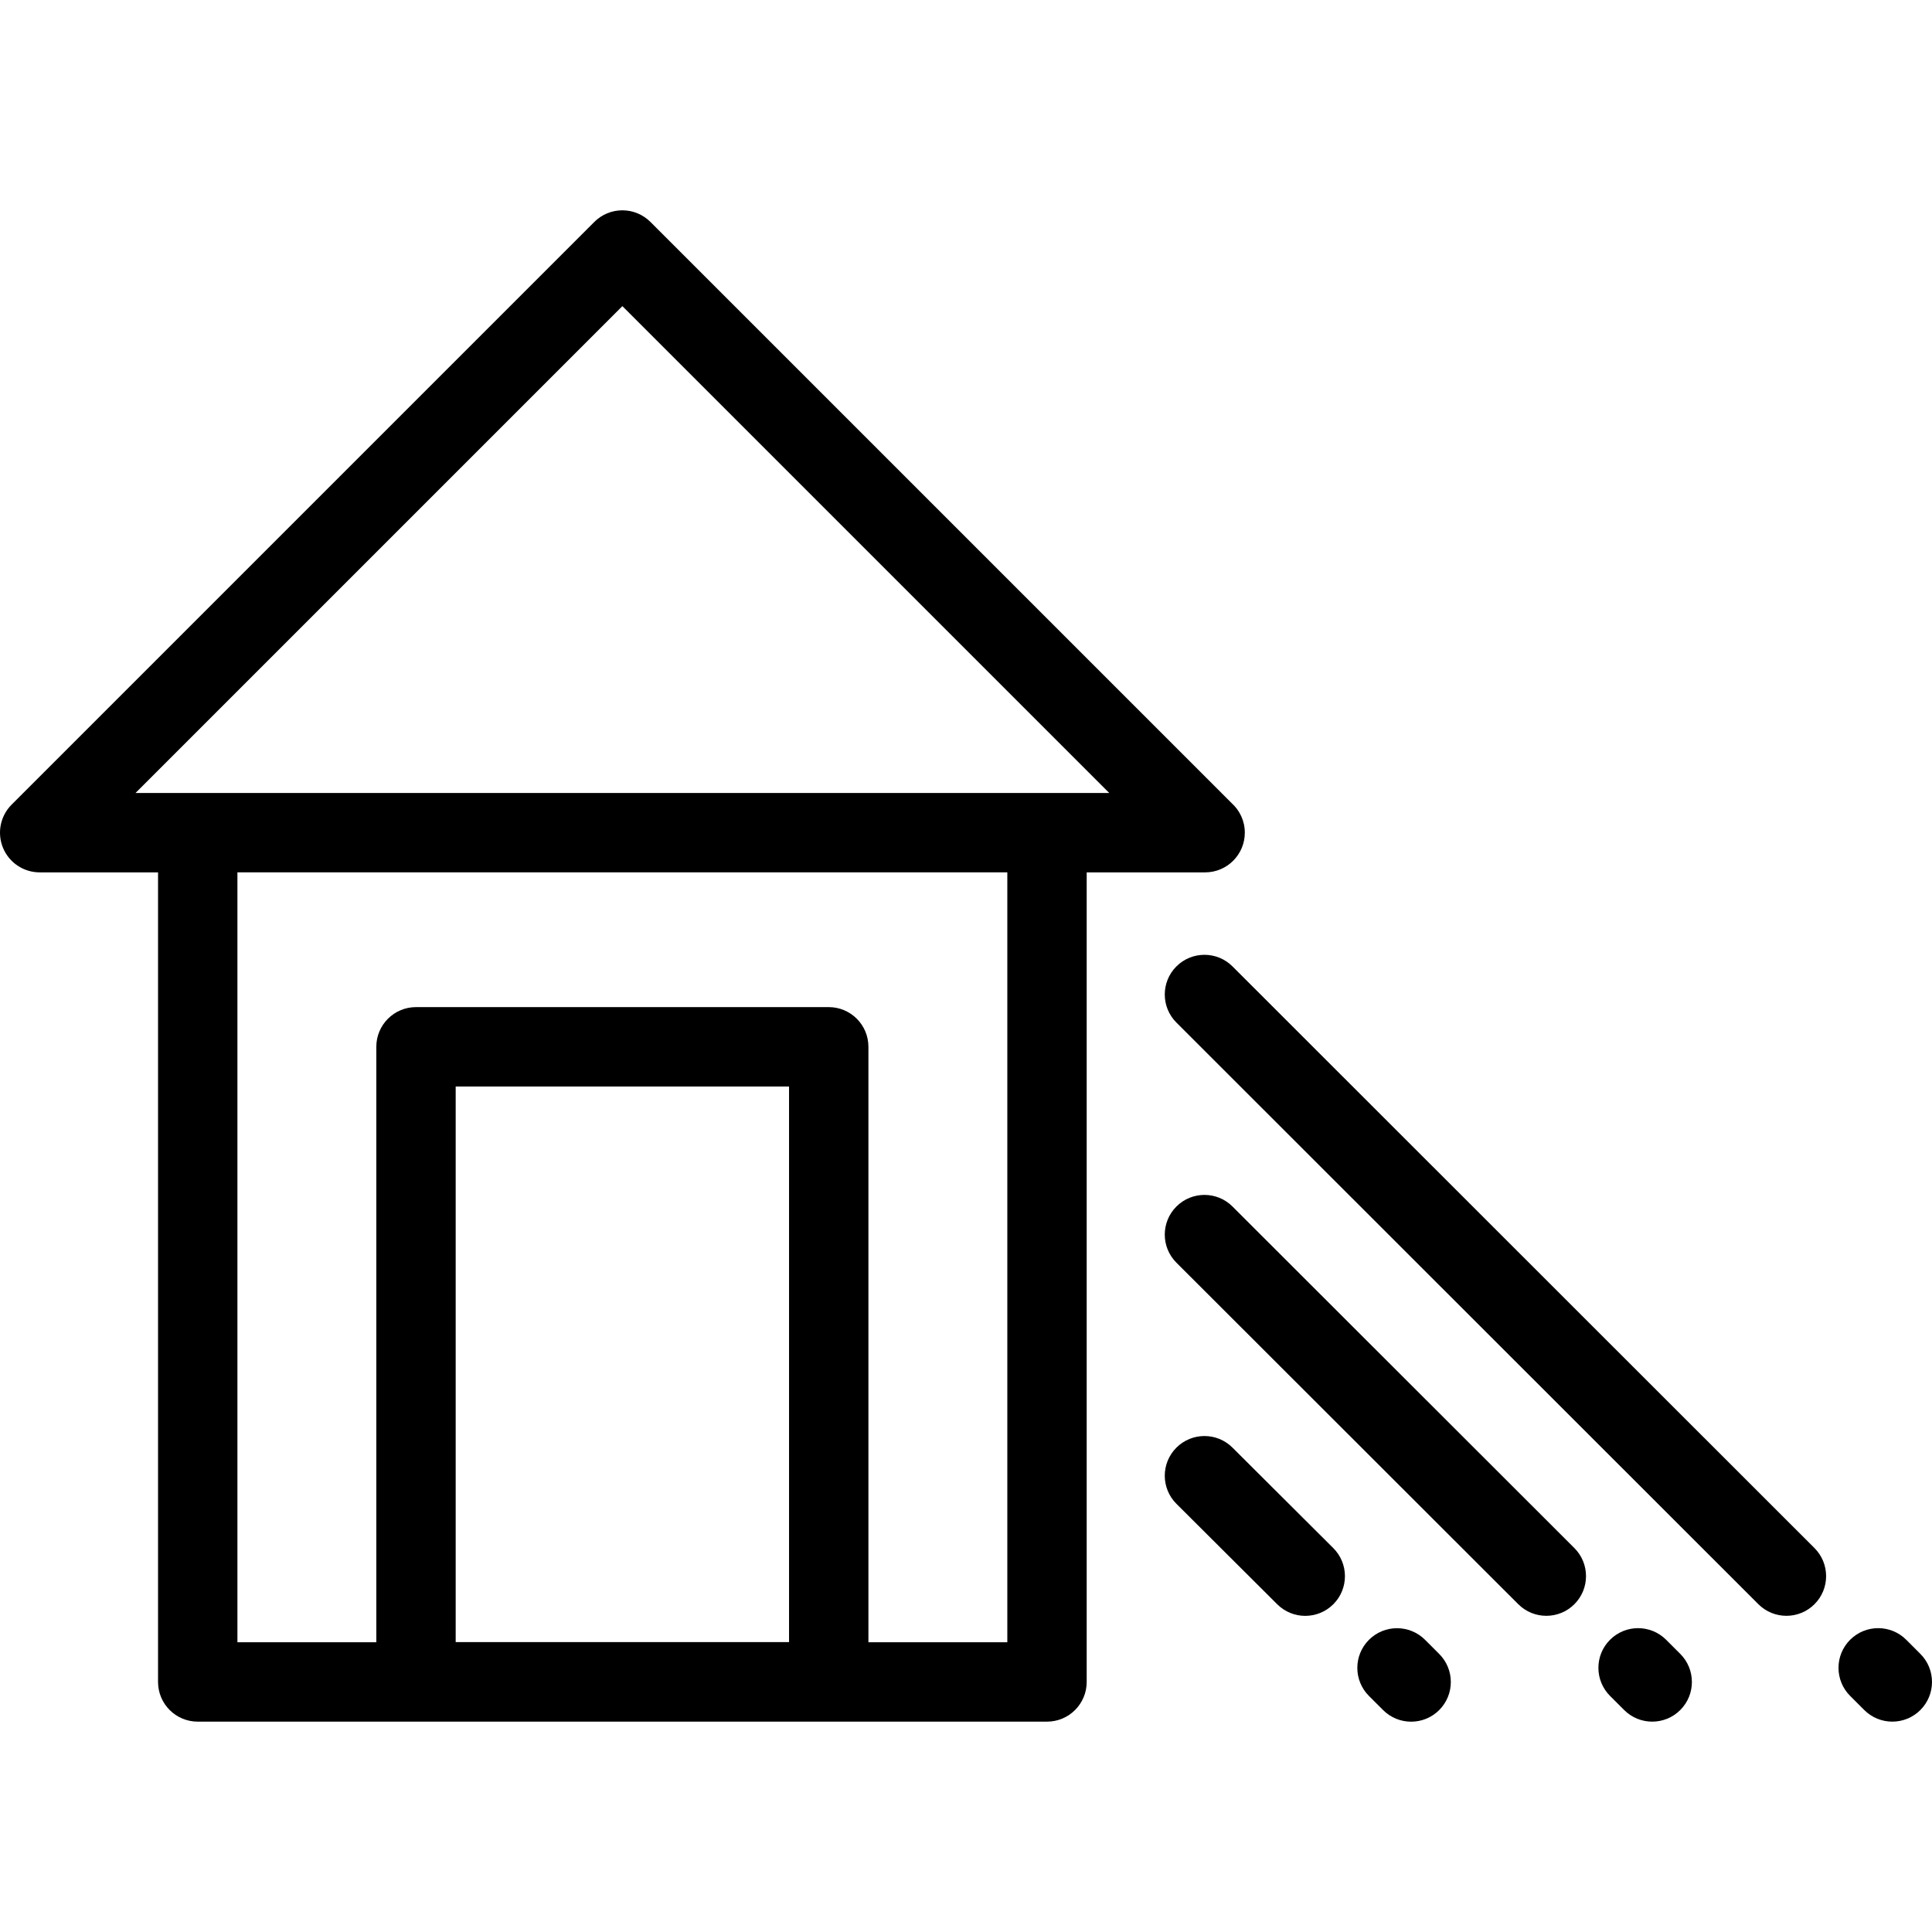
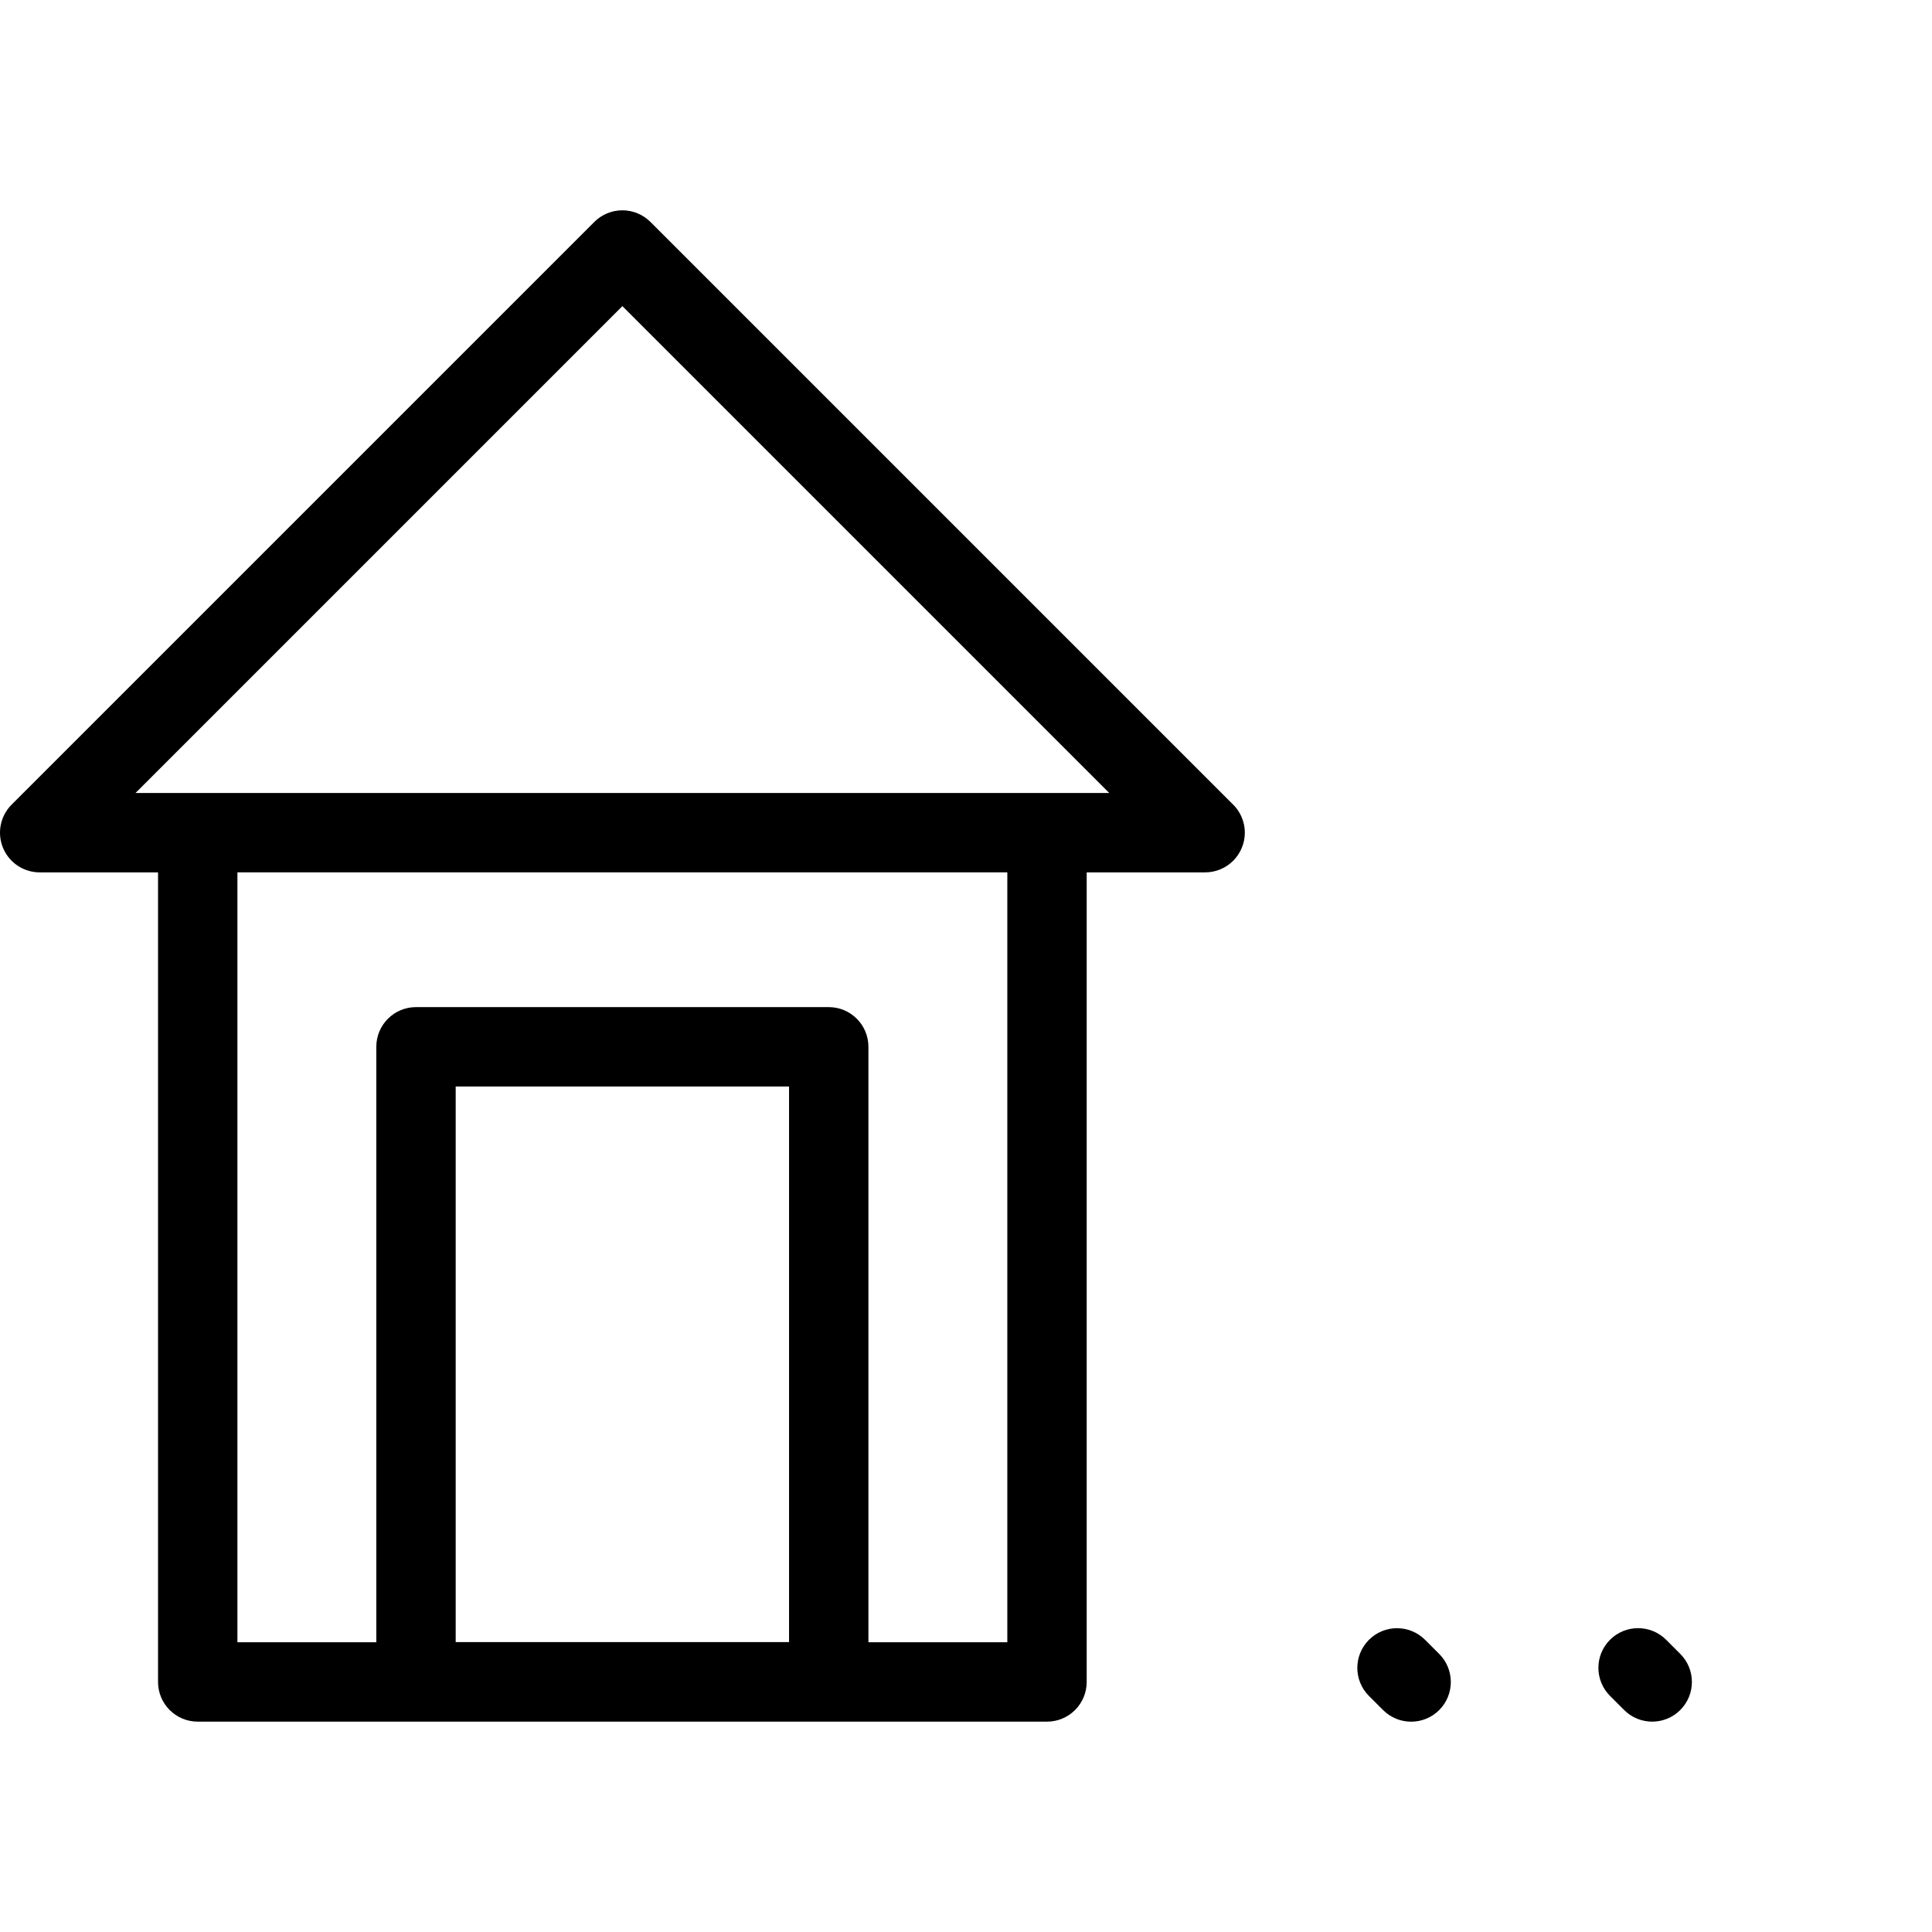
<svg xmlns="http://www.w3.org/2000/svg" version="1.1" id="Layer_1" x="0px" y="0px" viewBox="0 0 512 512" style="enable-background:new 0 0 512 512;" xml:space="preserve">
  <g>
    <g>
-       <path d="M480.856,410.252l-154.228-154.14c-4.11-4.106-10.766-4.103-14.874,0.004c-4.106,4.108-4.104,10.767,0.004,14.874    l154.229,154.14c2.054,2.052,4.744,3.078,7.435,3.078c2.695,0,5.385-1.029,7.439-3.083    C484.967,421.019,484.964,414.359,480.856,410.252z" />
-     </g>
+       </g>
  </g>
  <g>
    <g>
-       <path d="M508.917,438.295l-3.744-3.741c-4.111-4.104-10.769-4.102-14.874,0.006c-4.105,4.109-4.102,10.767,0.006,14.874    l3.744,3.741c2.054,2.051,4.744,3.077,7.434,3.077c2.693,0,5.386-1.029,7.44-3.084    C513.028,449.06,513.025,442.401,508.917,438.295z" />
-     </g>
+       </g>
  </g>
  <g>
    <g>
-       <path d="M417.226,410.252l-90.599-90.511c-4.108-4.106-10.769-4.103-14.873,0.007c-4.105,4.109-4.102,10.767,0.007,14.873    l90.6,90.511c2.053,2.052,4.743,3.077,7.432,3.077c2.692,0,5.387-1.029,7.44-3.085    C421.338,421.017,421.335,414.358,417.226,410.252z" />
-     </g>
+       </g>
  </g>
  <g>
    <g>
      <path d="M445.286,438.296l-3.743-3.741c-4.11-4.104-10.767-4.102-14.874,0.006c-4.105,4.109-4.102,10.767,0.006,14.874    l3.744,3.741c2.054,2.051,4.744,3.077,7.433,3.077c2.693,0,5.386-1.029,7.44-3.084    C449.398,449.062,449.394,442.403,445.286,438.296z" />
    </g>
  </g>
  <g>
    <g>
      <path d="M326.403,212.844L172.372,58.815c-1.973-1.972-4.648-3.081-7.437-3.081s-5.464,1.109-7.437,3.081L3.08,213.232    c-3.007,3.008-3.907,7.531-2.28,11.462c1.628,3.929,5.463,6.492,9.717,6.492h31.366v214.55c0,5.808,4.709,10.517,10.517,10.517    h225.067c5.809,0,10.517-4.71,10.517-10.517v-214.55h31.367c0,0,0.013,0,0.021,0c5.809,0,10.517-4.71,10.517-10.517    C329.89,217.563,328.544,214.771,326.403,212.844z M209.106,435.17h-88.344V287.93h88.344V435.17z M266.95,435.218h-36.81V277.412    c0-5.808-4.71-10.517-10.517-10.517H110.245c-5.808,0-10.517,4.71-10.517,10.517v157.806h-36.81V231.185H266.95V435.218z     M35.909,210.152L164.934,81.126L293.96,210.152H35.909z" />
    </g>
  </g>
  <g>
    <g>
-       <path d="M353.331,410.255l-26.712-26.624c-4.113-4.1-10.771-4.089-14.874,0.024c-4.1,4.114-4.089,10.773,0.024,14.874    l26.712,26.624c2.053,2.046,4.739,3.068,7.425,3.068c2.697,0,5.394-1.031,7.449-3.092    C357.455,421.015,357.444,414.356,353.331,410.255z" />
-     </g>
+       </g>
  </g>
  <g>
    <g>
      <path d="M381.4,438.308l-3.743-3.741c-4.111-4.104-10.768-4.102-14.874,0.006c-4.105,4.109-4.102,10.767,0.006,14.874l3.744,3.741    c2.054,2.051,4.744,3.077,7.433,3.077c2.693,0,5.386-1.027,7.44-3.084C385.511,449.073,385.508,442.415,381.4,438.308z" />
    </g>
  </g>
  <g>
</g>
  <g>
</g>
  <g>
</g>
  <g>
</g>
  <g>
</g>
  <g>
</g>
  <g>
</g>
  <g>
</g>
  <g>
</g>
  <g>
</g>
  <g>
</g>
  <g>
</g>
  <g>
</g>
  <g>
</g>
  <g>
</g>
</svg>